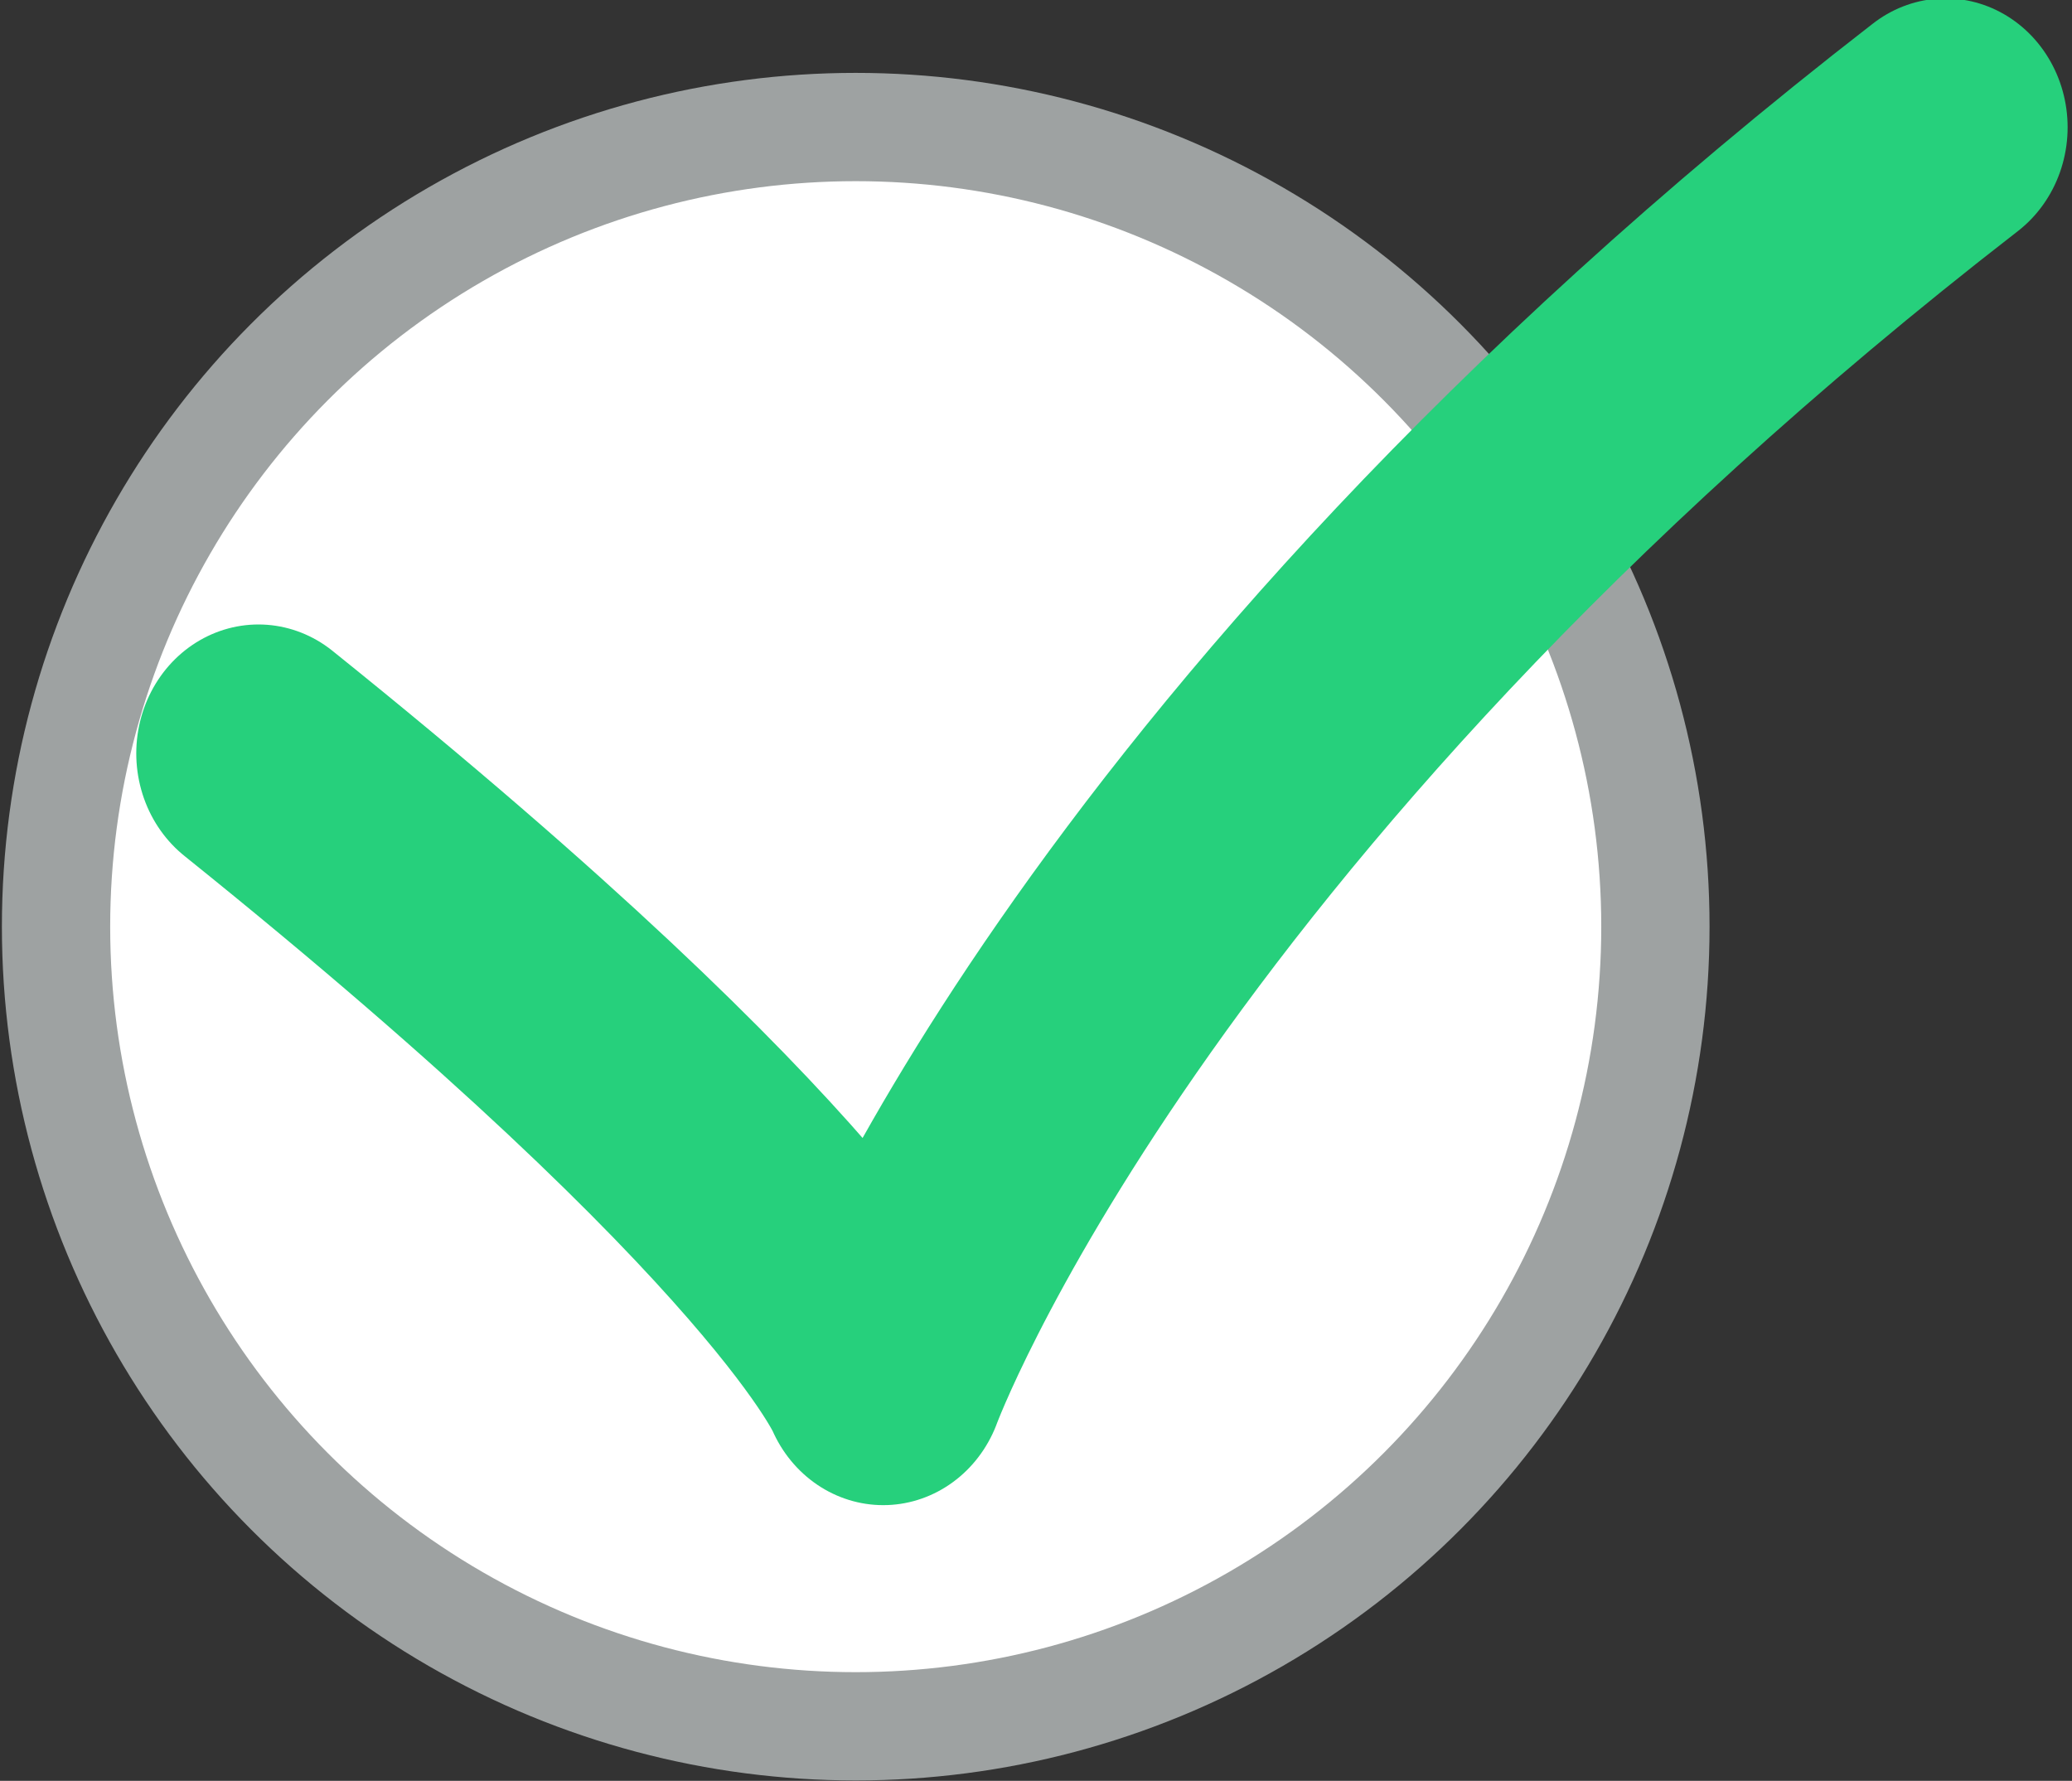
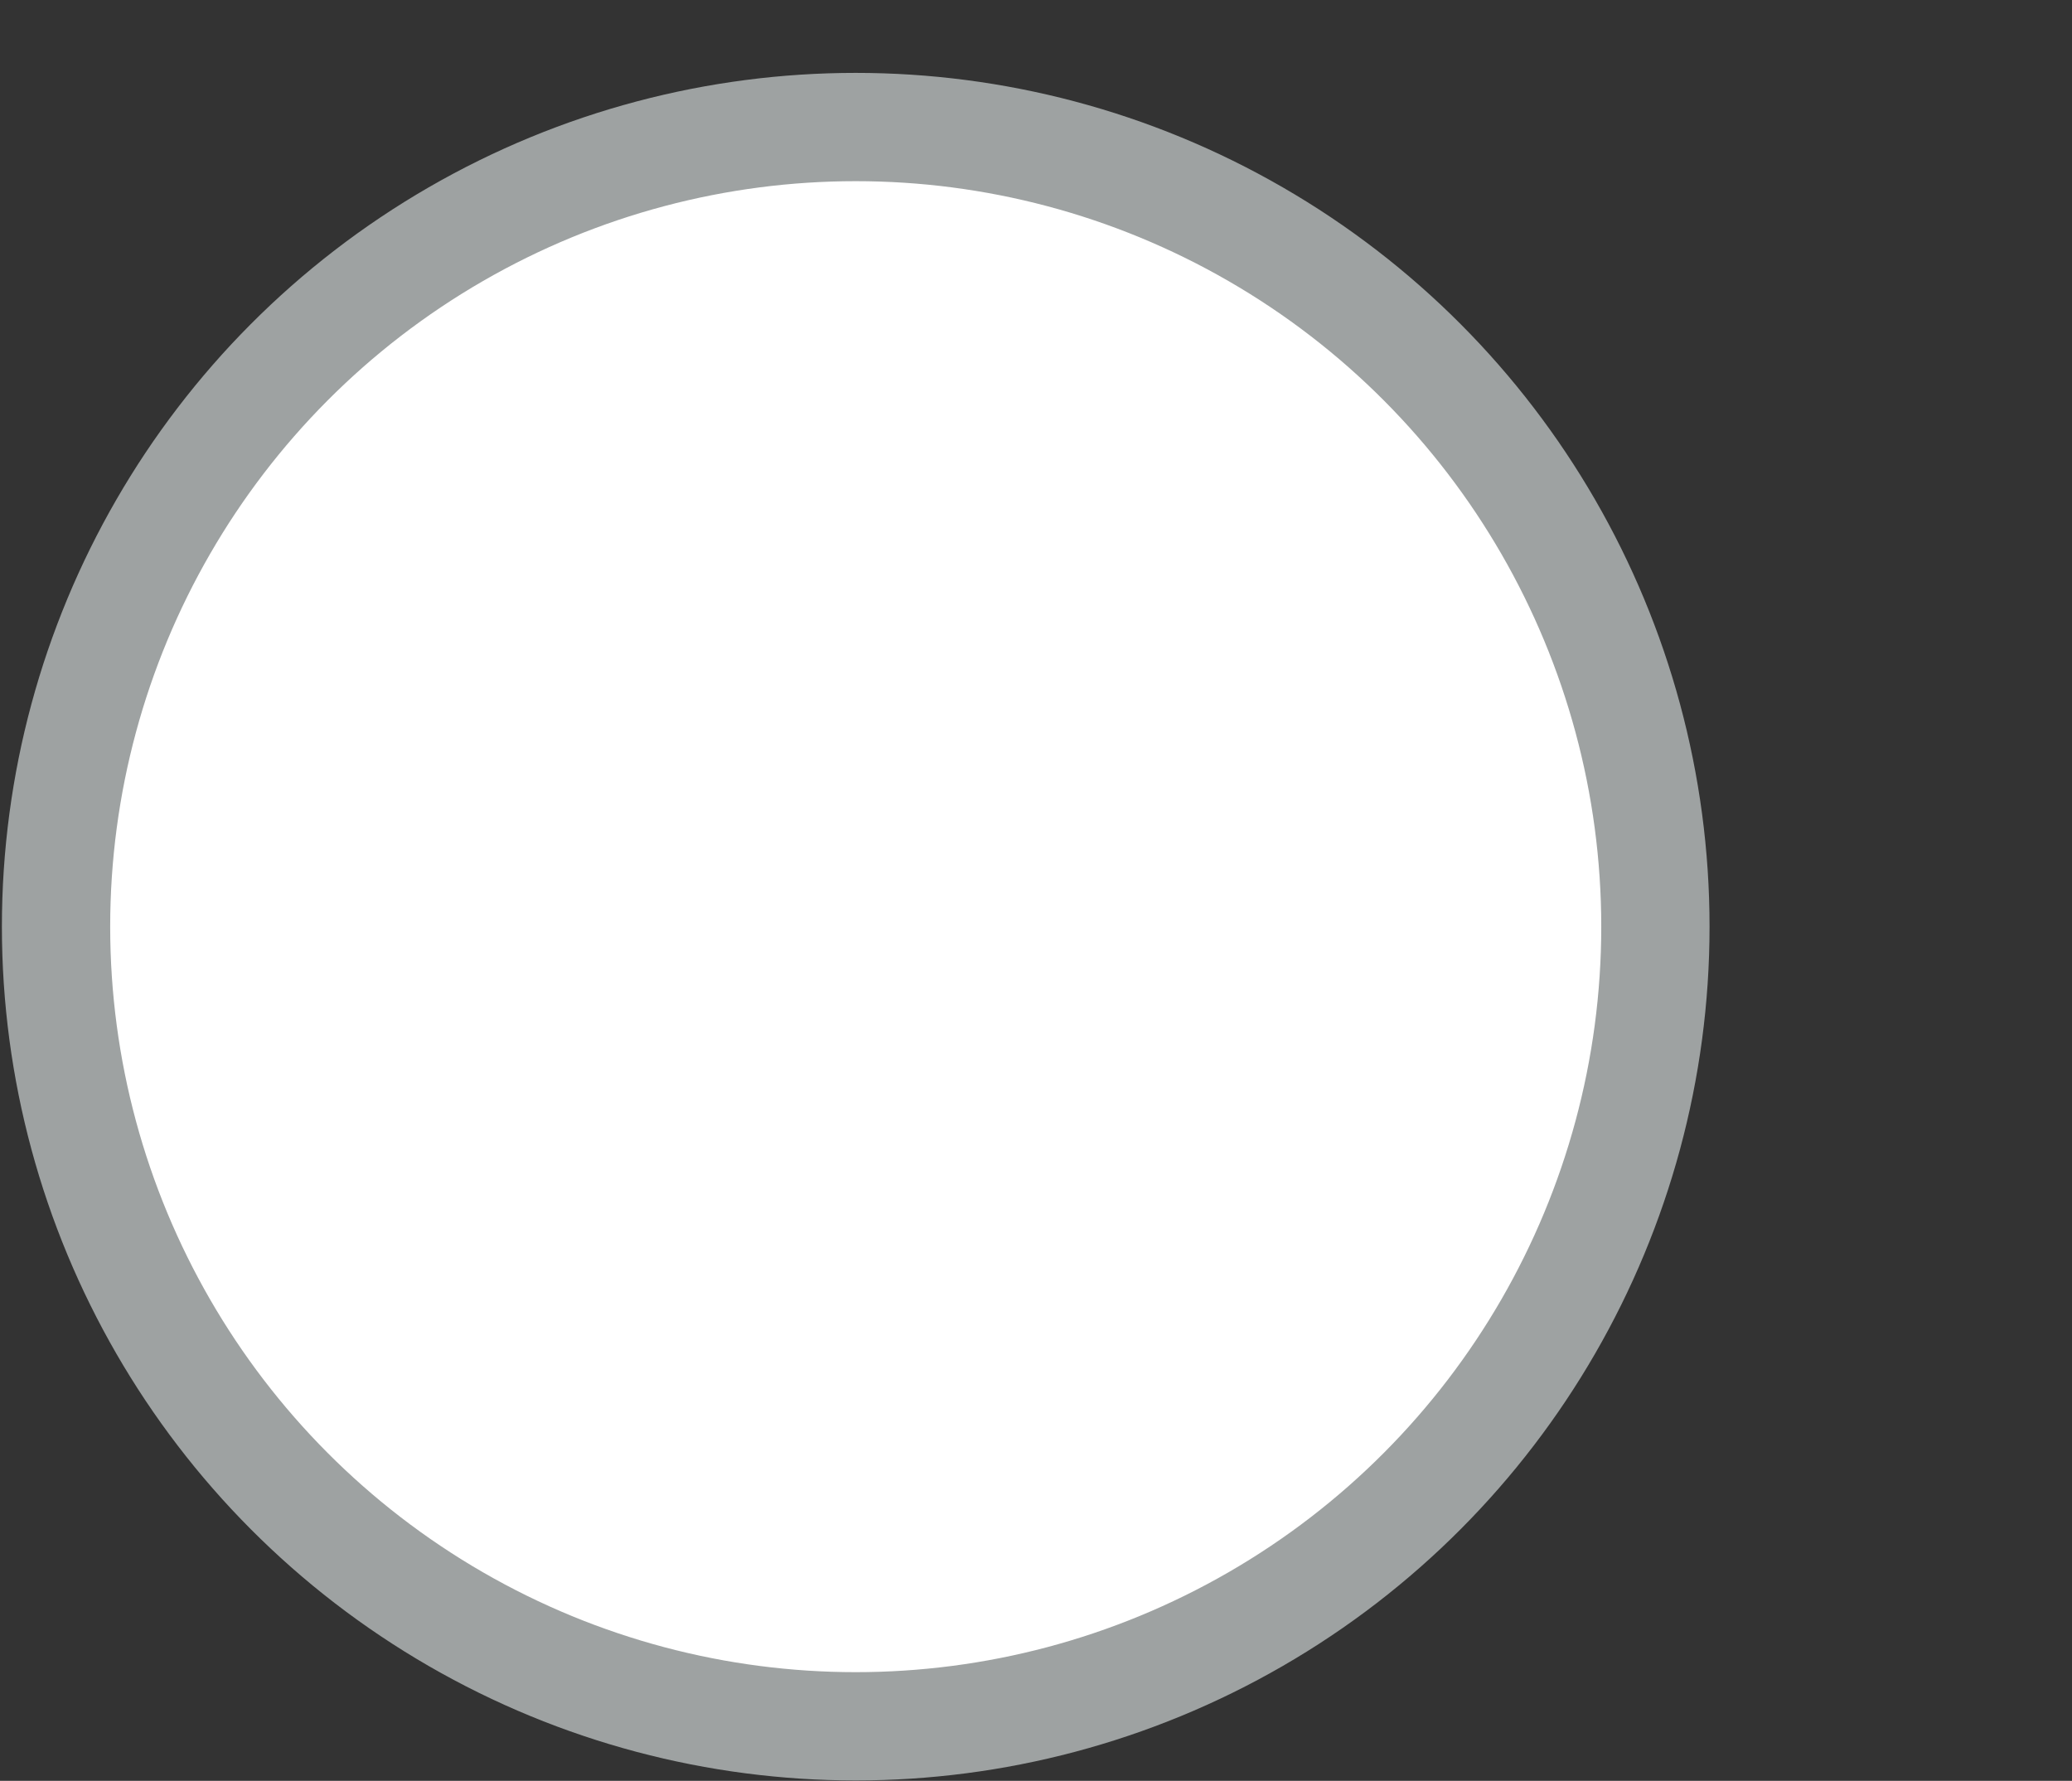
<svg xmlns="http://www.w3.org/2000/svg" width="100%" height="100%" viewBox="0 0 840 722" version="1.1" xml:space="preserve" style="fill-rule:evenodd;clip-rule:evenodd;stroke-linecap:round;stroke-linejoin:round;stroke-miterlimit:1.5;">
  <rect x="0" y="0" width="840" height="722" fill="#333333" stroke="none" />
  <g transform="matrix(1,0,0,1,-577,-373)">
    <g>
      <circle cx="923.914" cy="748.695" r="324.195" style="fill:white;stroke:rgb(158,162,162);stroke-width:43.9px;" />
      <g transform="matrix(1.233,0,0,1.301,-1141.18,-184.318)">
-         <path d="M1478.47,663.149C1660.07,801.45 1683.9,857.249 1683.9,857.249C1683.9,857.249 1755.65,671.778 2033.15,468.048" style="fill:none;stroke:rgb(38,208,124);stroke-width:80.34px;" />
-       </g>
+         </g>
    </g>
  </g>
</svg>